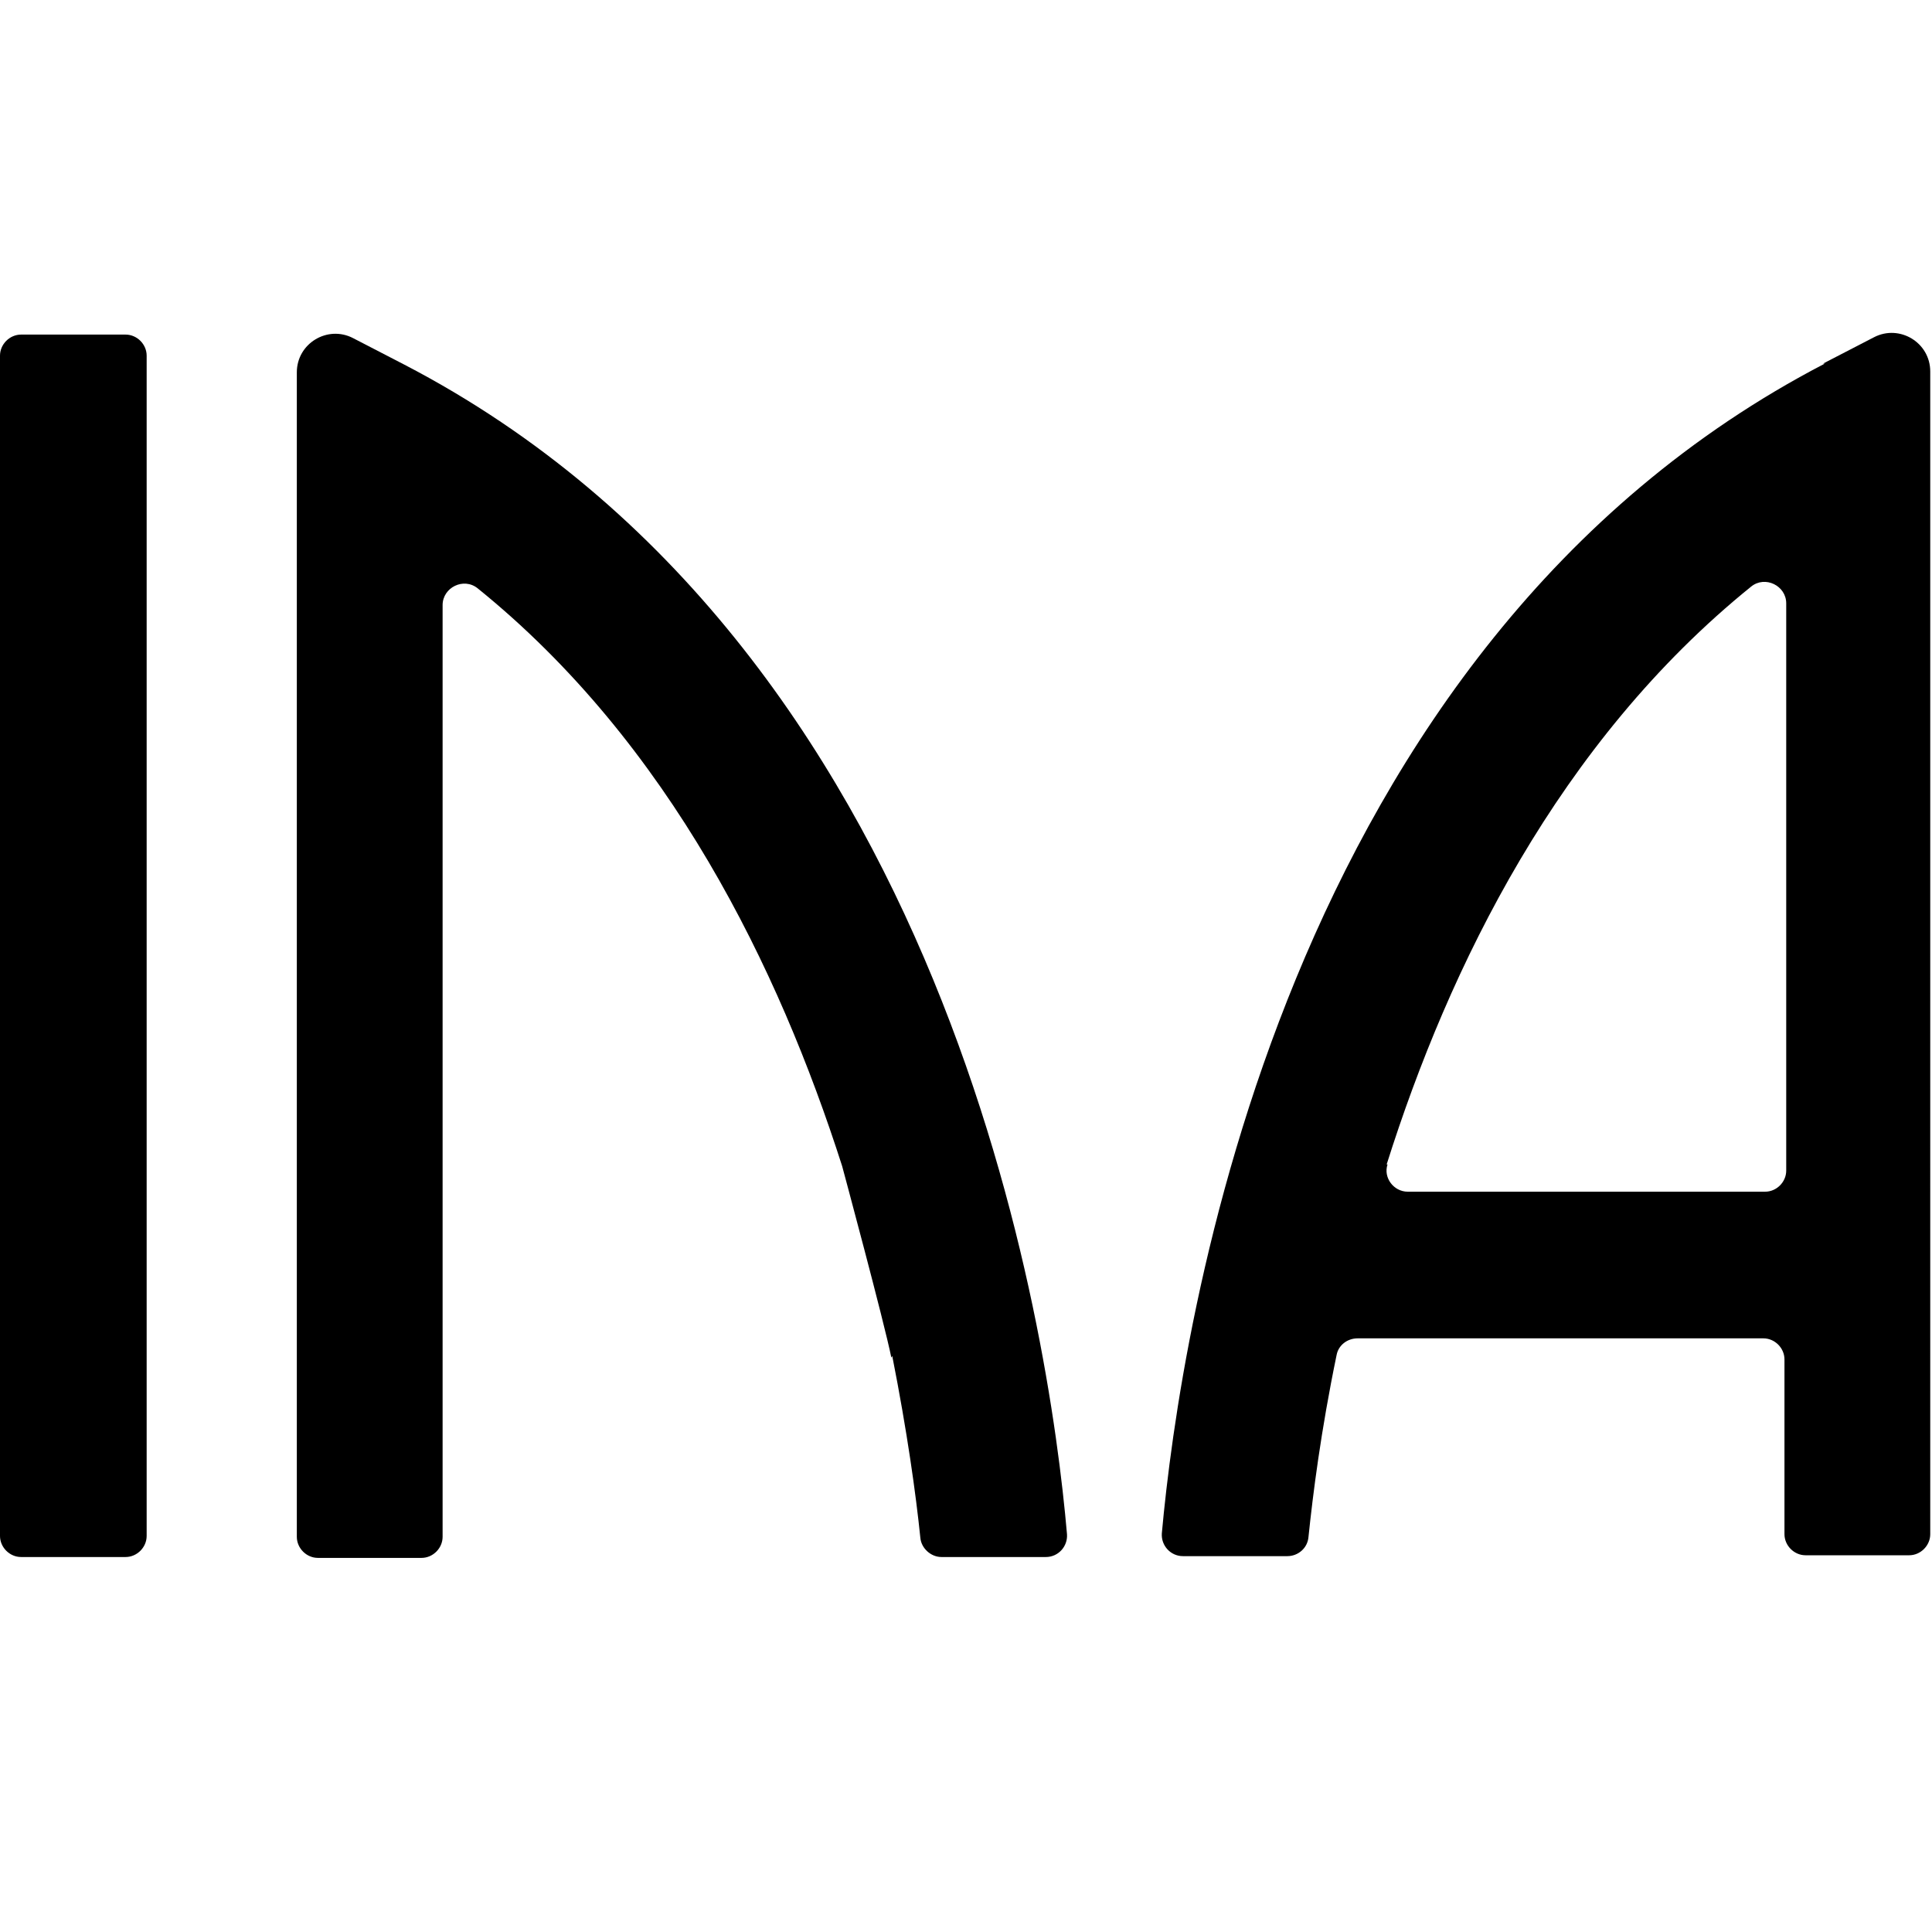
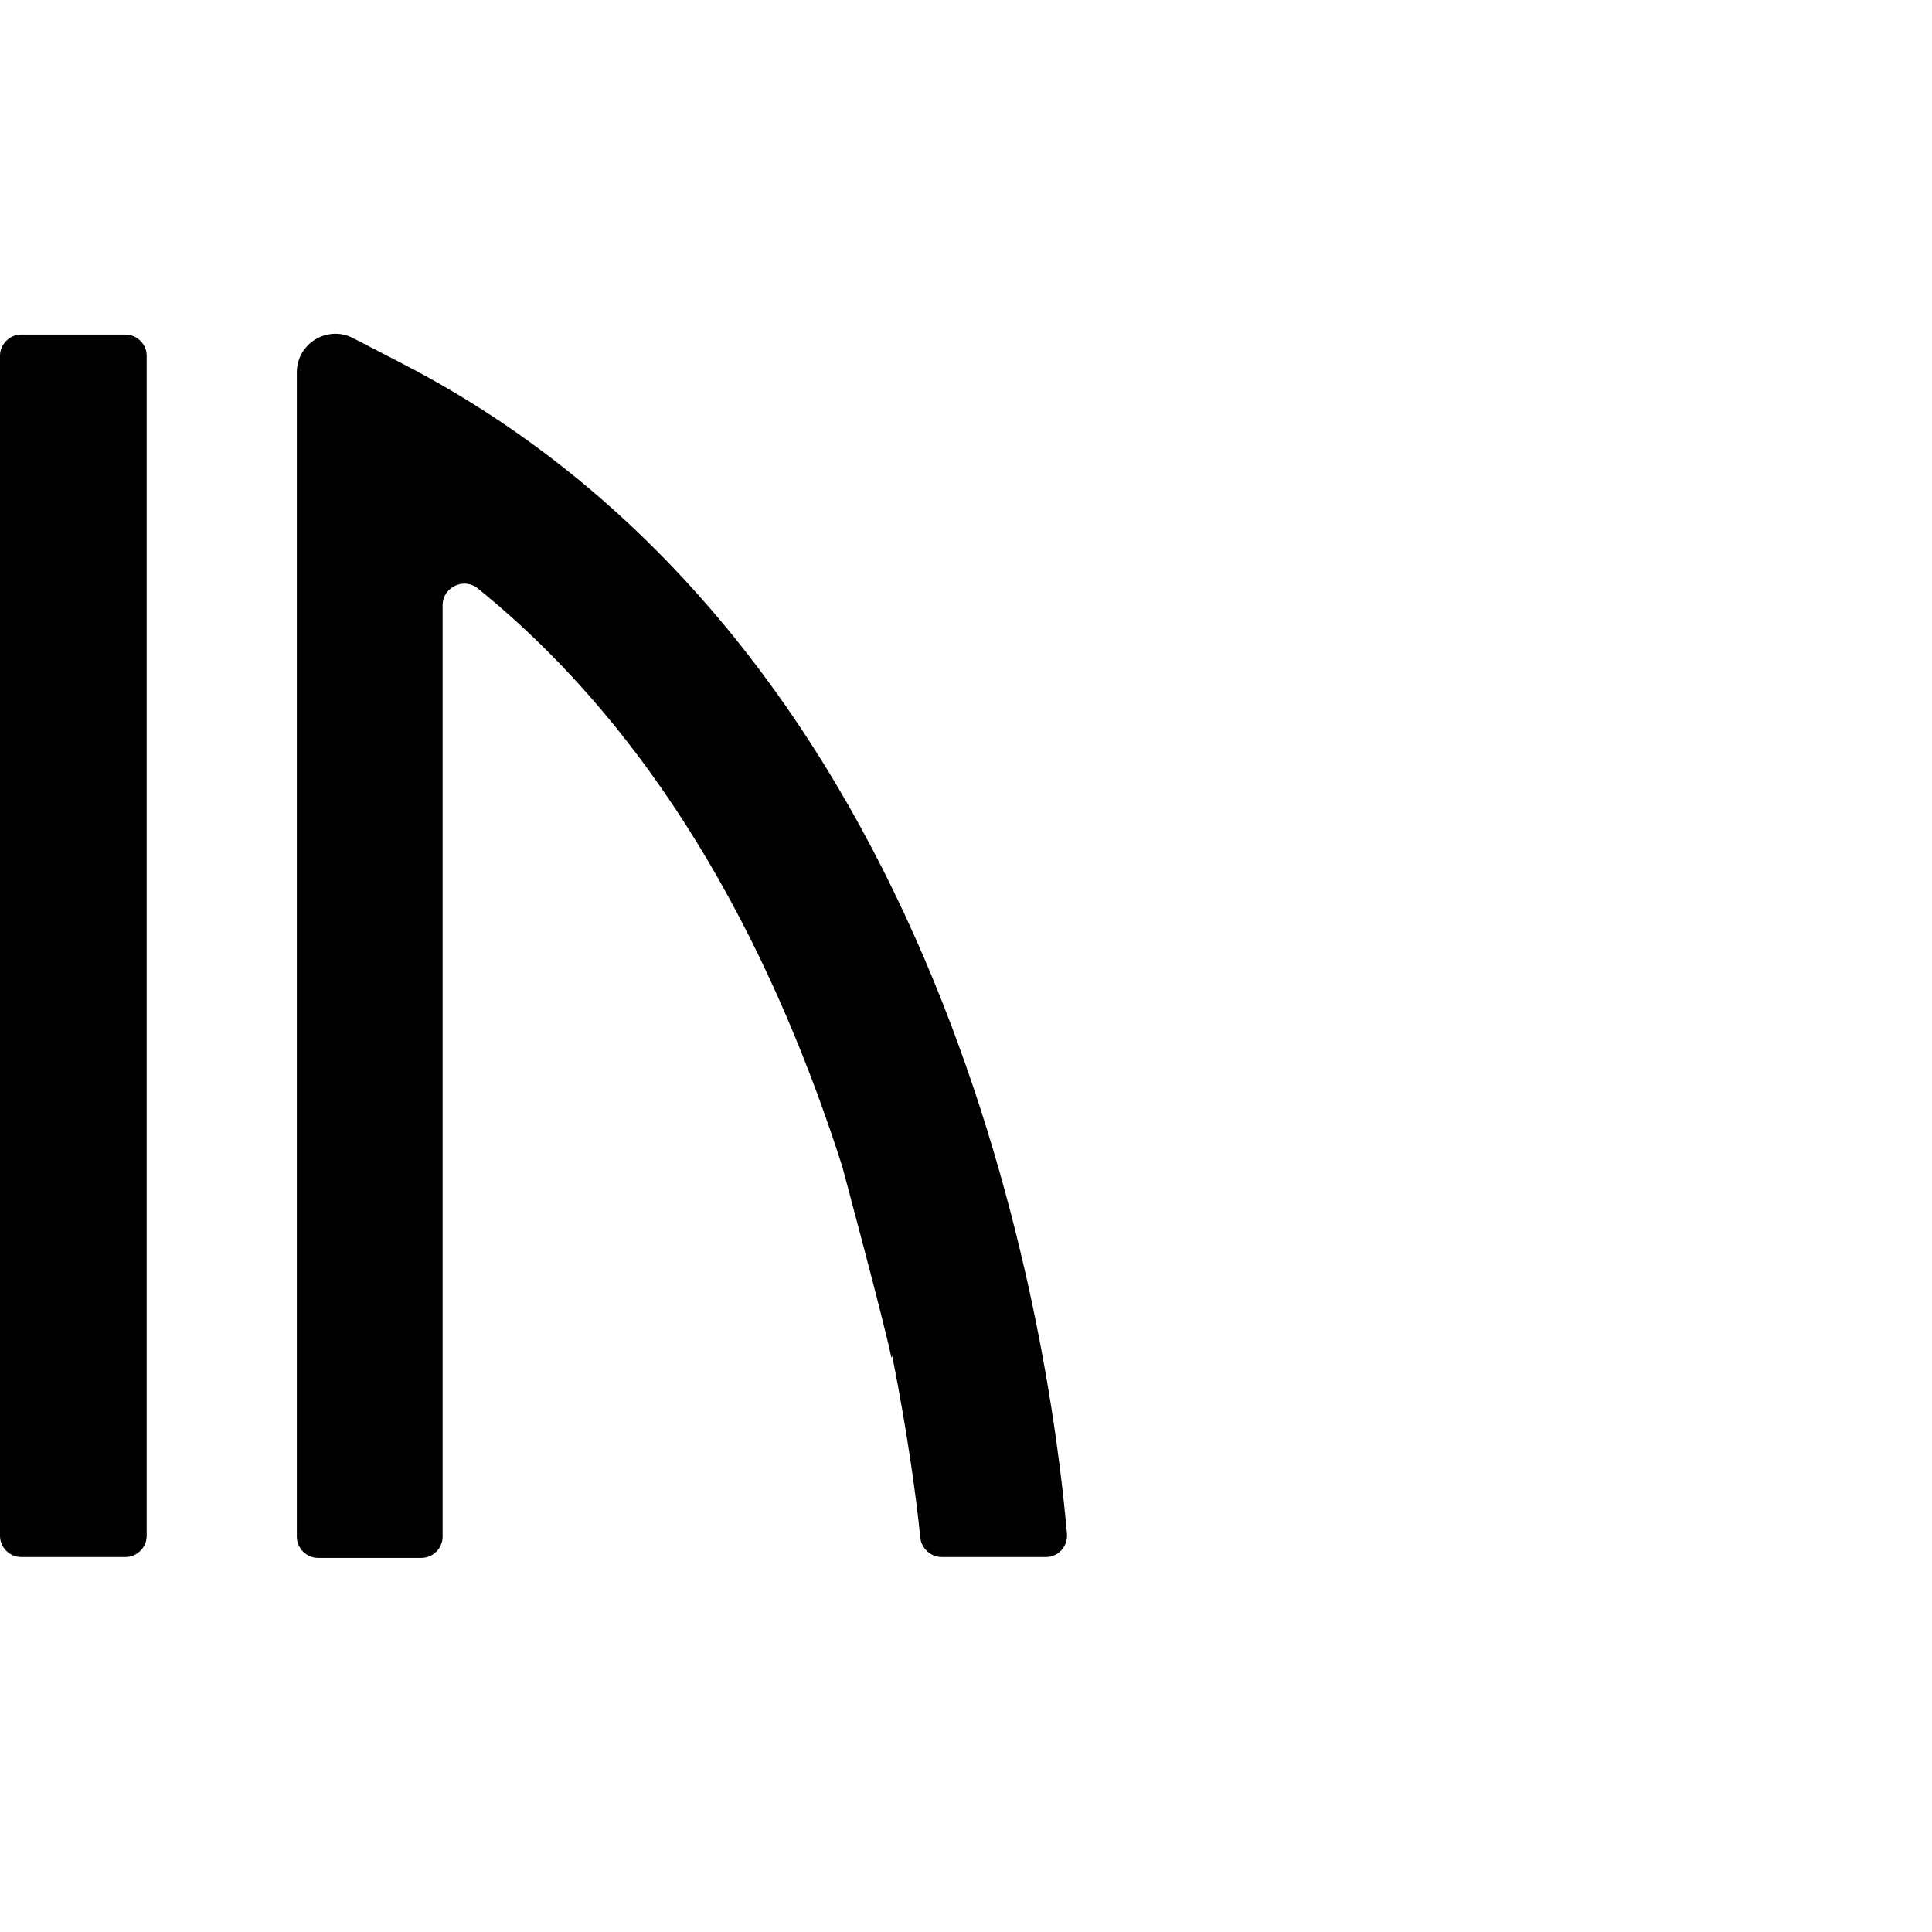
<svg xmlns="http://www.w3.org/2000/svg" viewBox="0 0 220 220" version="1.1" id="Capa_1">
  <path d="M14.3,38.1H2.4C1.1,38.1,0,39.2,0,40.5v134.4C0,176.2,1.1,177.3,2.4,177.3h11.9c1.3,0,2.4-1.1,2.4-2.4V40.5c0-1.3-1.1-2.4-2.4-2.4Z" />
-   <path d="M207.8,41.4c-62,32.2-73.4,110.1-75.5,133.2-.1,1.4,1,2.6,2.4,2.6h11.9c1.2,0,2.3-.9,2.4-2.2.5-4.8,1.4-12,3.2-20.7.2-1.1,1.2-1.9,2.4-1.9h46.2c1.3,0,2.4,1.1,2.4,2.4v19.9c0,1.3,1.1,2.4,2.4,2.4h11.8c1.3,0,2.4-1.1,2.4-2.4V42.3c0-3.3-3.5-5.4-6.4-3.9l-5.8,3ZM157.9,132.6c7.1-22.5,19.6-48.1,41.5-65.8,1.6-1.3,4-.1,4,1.9v64.6c0,1.3-1.1,2.4-2.4,2.4h-40.7c-1.6,0-2.8-1.6-2.3-3.1Z" />
  <path d="M101.6,154.4c1.7,8.6,2.7,15.8,3.2,20.7.1,1.2,1.2,2.2,2.4,2.2h11.9c1.4,0,2.5-1.2,2.4-2.6-2-23.1-13.5-101-75.5-133.2l-5.8-3c-2.9-1.5-6.4.6-6.4,3.9v132.6c0,1.3,1.1,2.4,2.4,2.4h11.8c1.3,0,2.4-1.1,2.4-2.4v-19.9s0-21.6,0-21.6v-64.6c0-2,2.4-3.2,4-1.9,21.9,17.7,34.3,43.3,41.5,65.8,0,0,4.8,17.8,5.6,21.8Z" />
</svg>